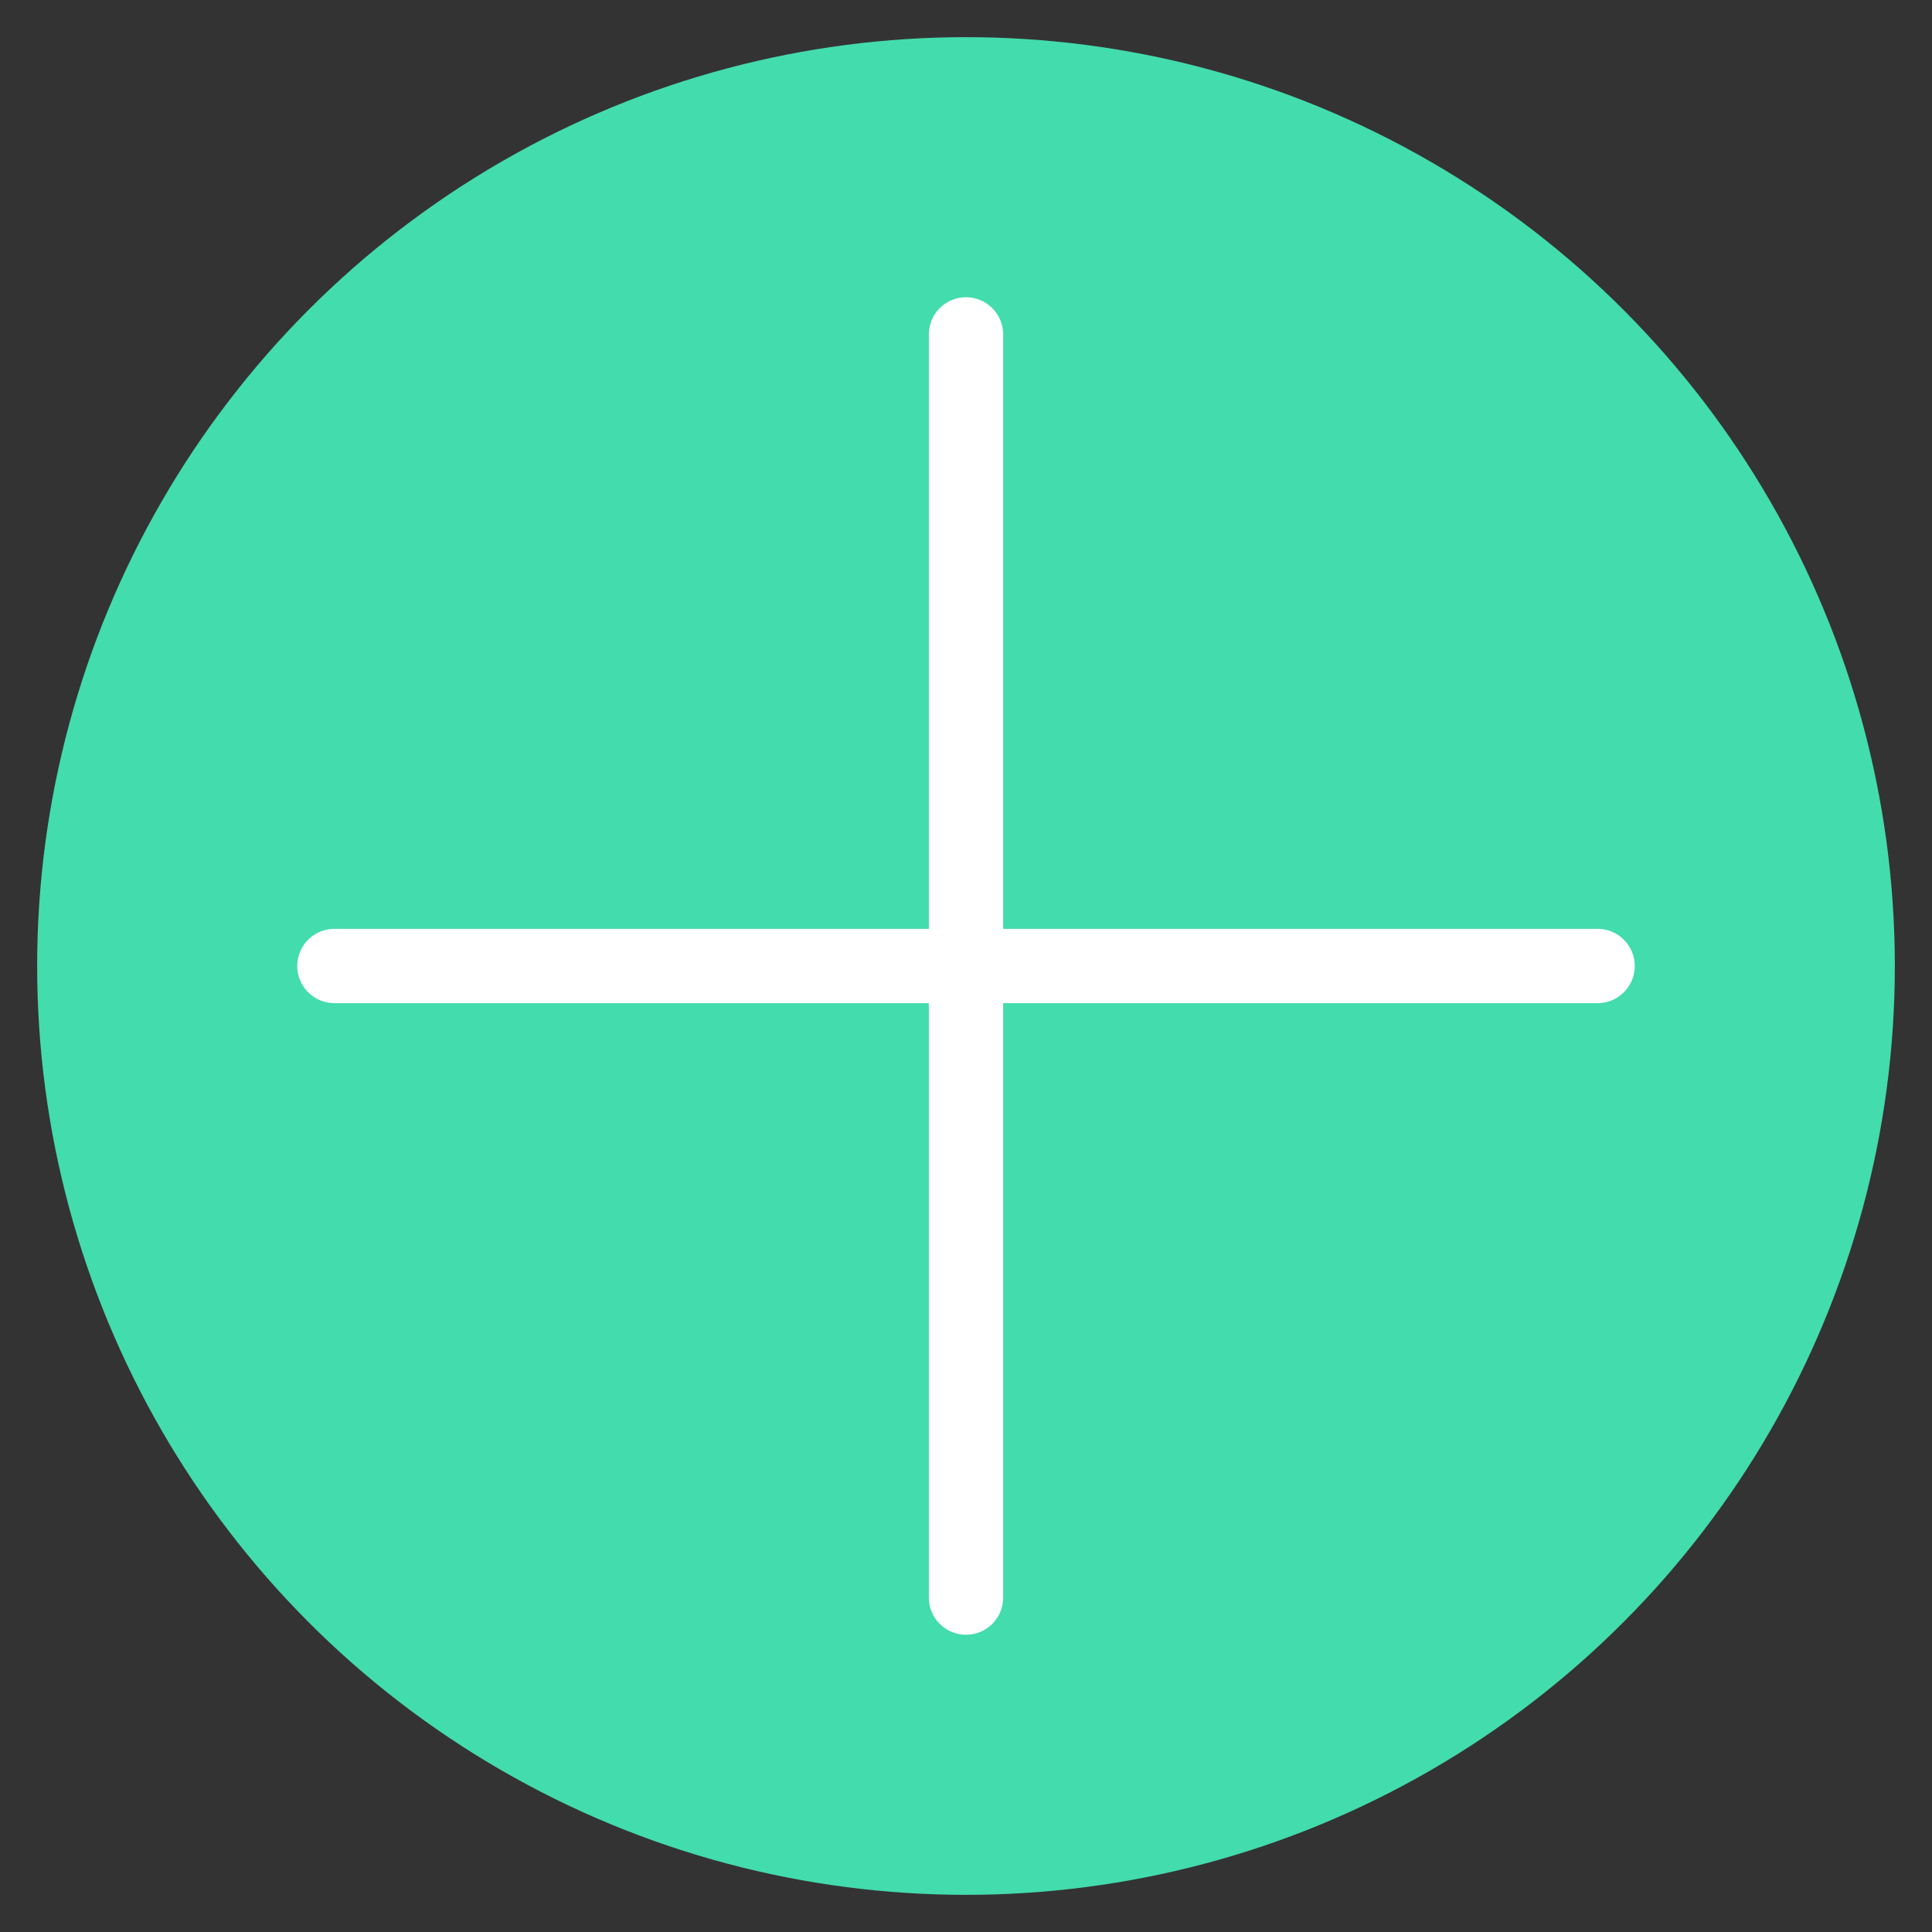
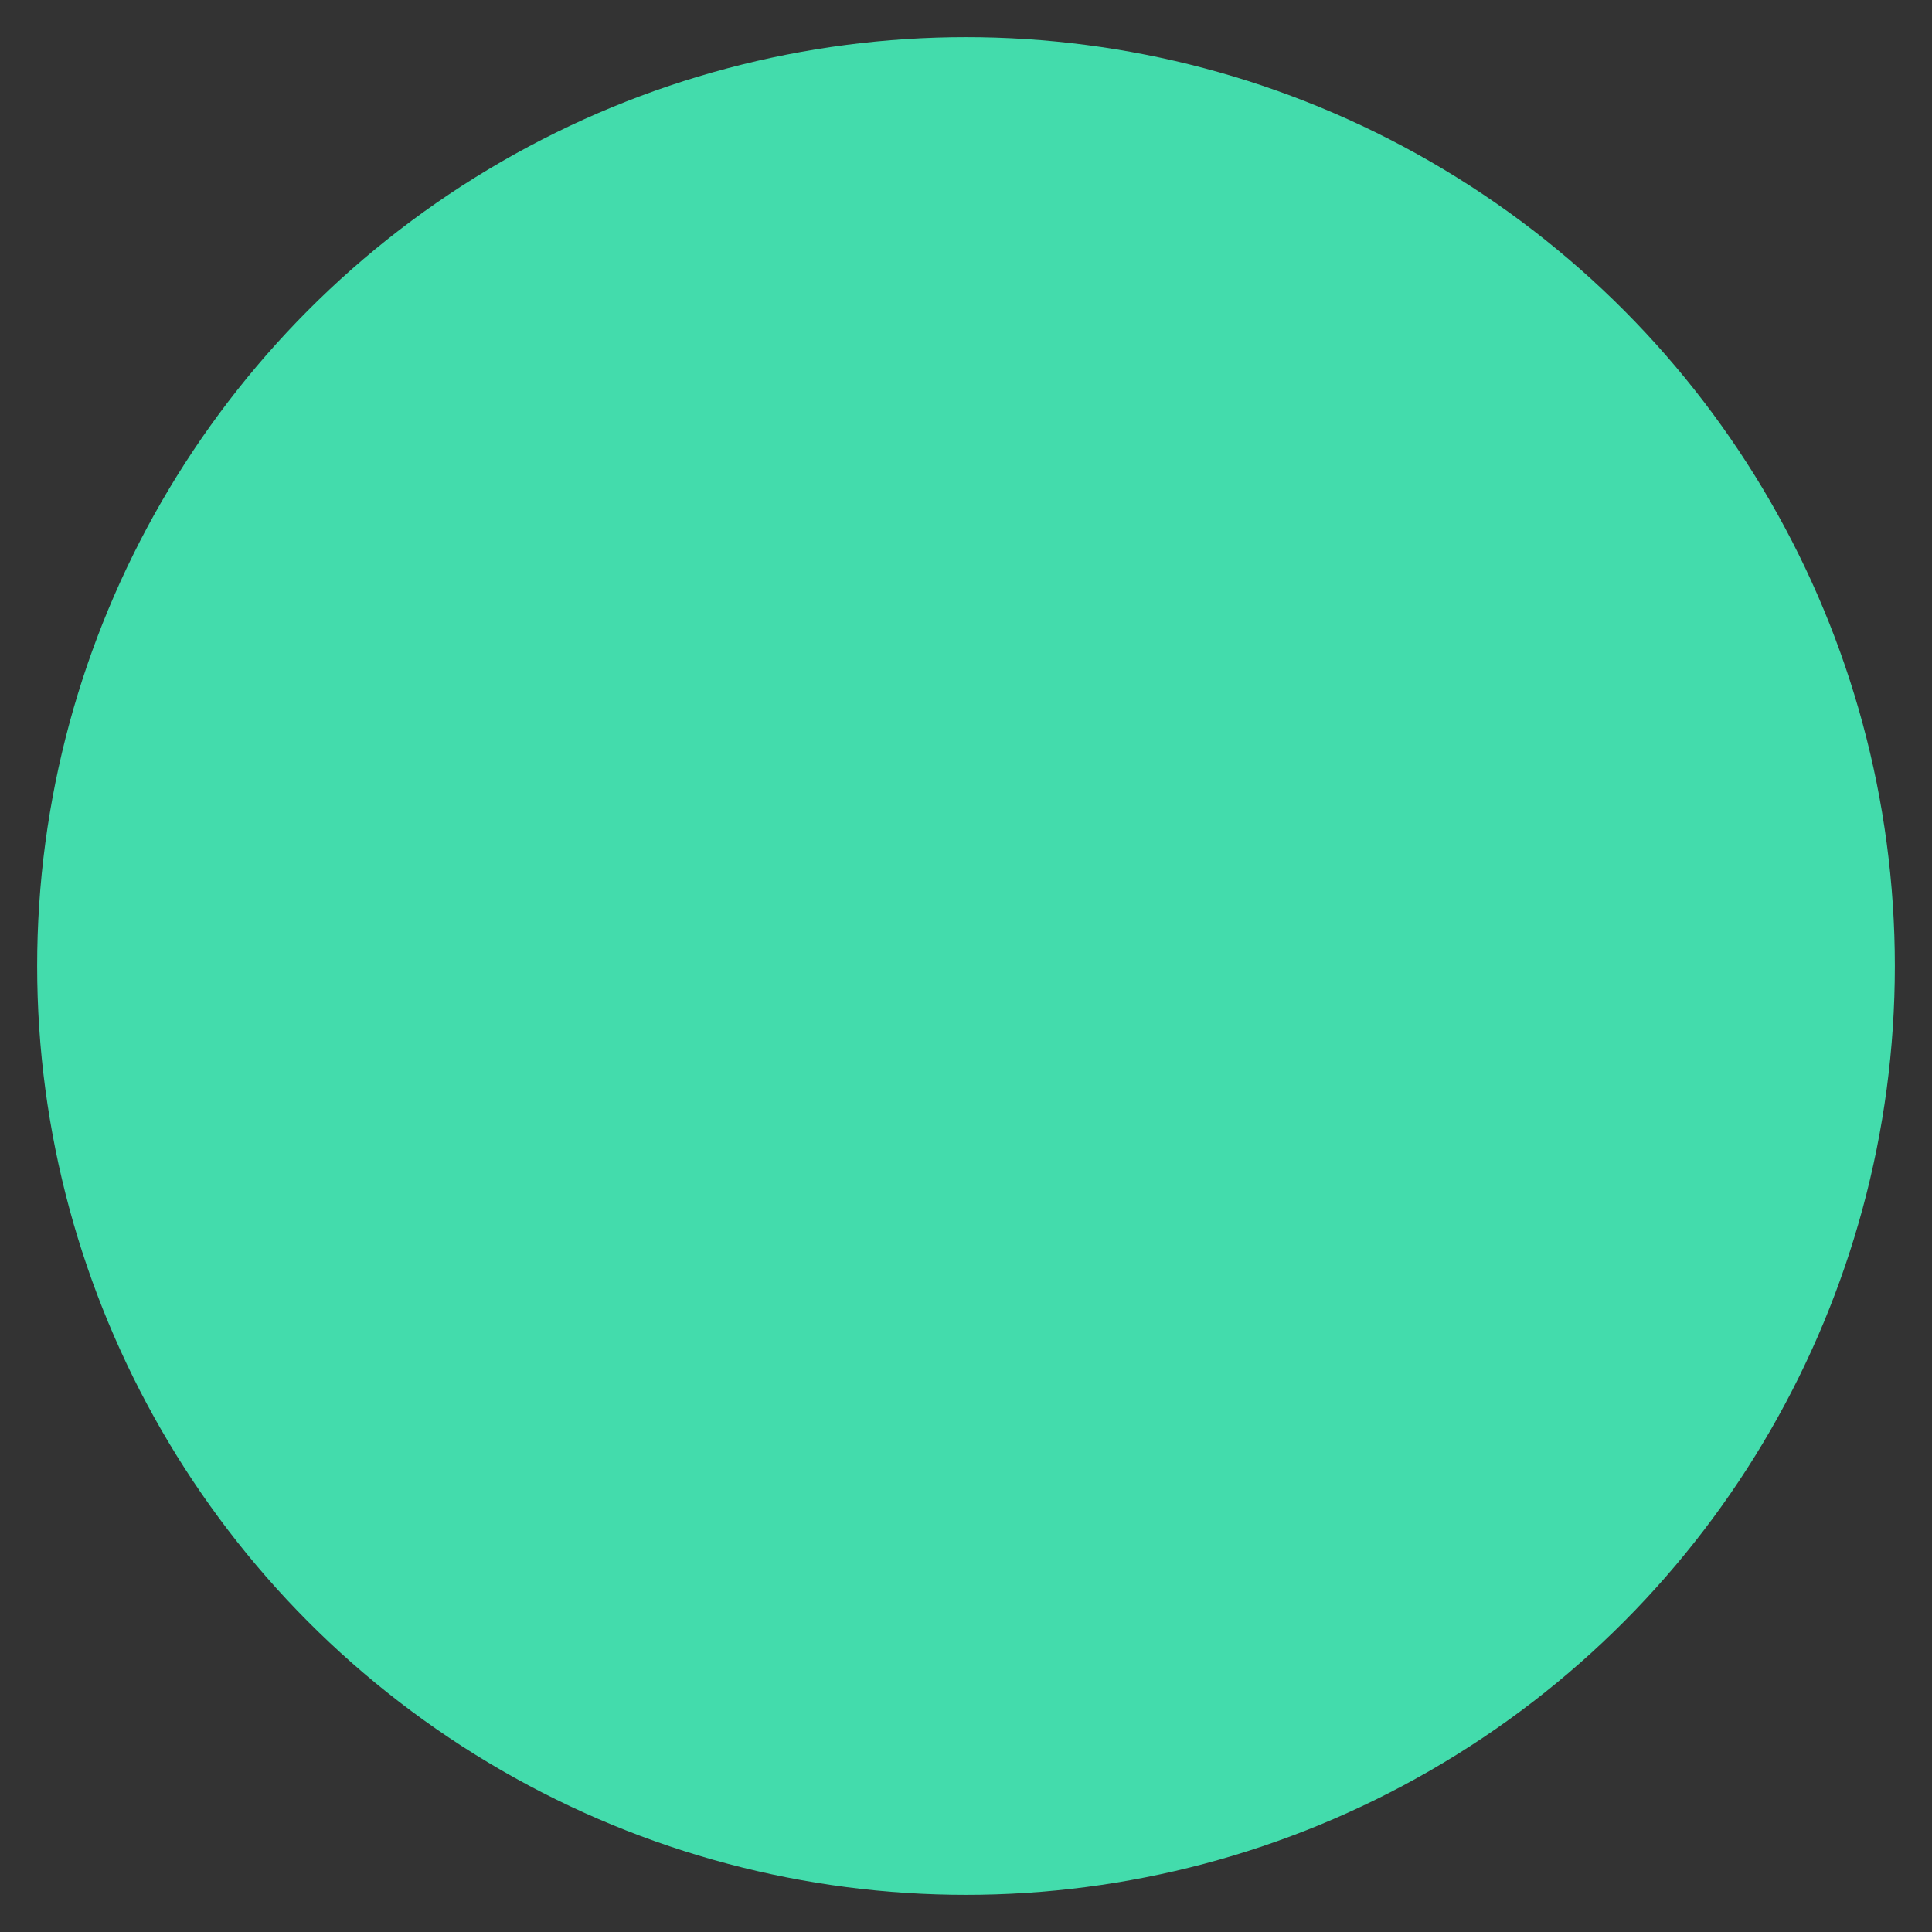
<svg xmlns="http://www.w3.org/2000/svg" width="52px" height="52px" viewBox="0 0 52 52" version="1.1">
  <rect x="0" y="0" width="52" height="52" fill="#333333" stroke="none" />
  <title>icon-plus</title>
  <desc>Created with Sketch.</desc>
  <defs />
  <g id="icon-plus" stroke="none" stroke-width="1" fill="none" fill-rule="evenodd">
    <circle id="oval" fill="#43DCAC" cx="26" cy="26" r="25" />
-     <path d="M27,25 L43,25 C43.552,25 44,25.448 44,26 C44,26.552 43.552,27 43,27 L27,27 L27,43 C27,43.552 26.552,44 26,44 C25.448,44 25,43.552 25,43 L25,27 L9,27 C8.448,27 8,26.552 8,26 C8,25.448 8.448,25 9,25 L25,25 L25,9 C25,8.448 25.448,8 26,8 C26.552,8 27,8.448 27,9 L27,25 Z" id="plus" fill="#FFFFFF" />
  </g>
</svg>